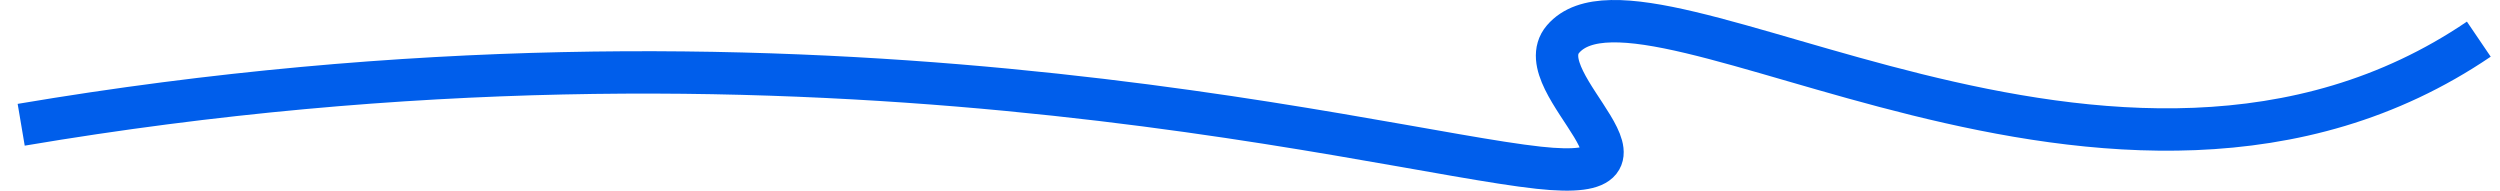
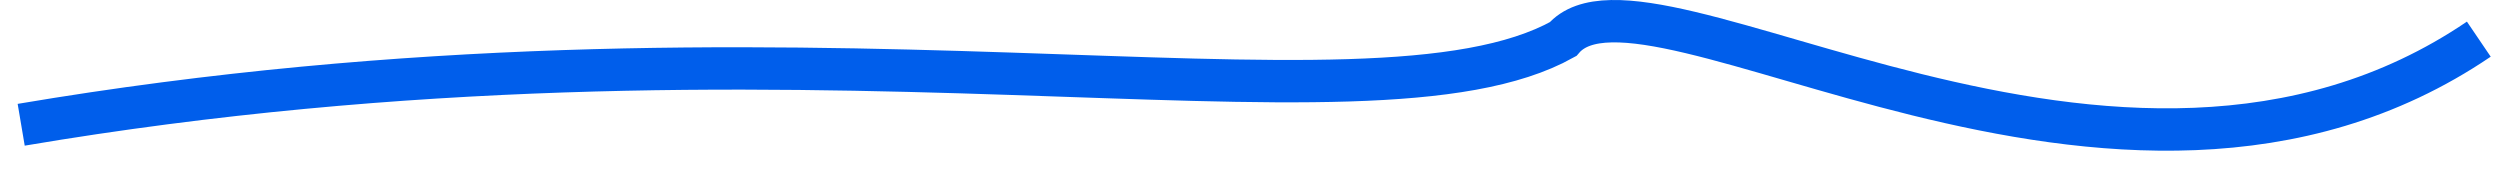
<svg xmlns="http://www.w3.org/2000/svg" width="118" height="9" viewBox="0 0 118 9" fill="none">
-   <path d="M117 1.848C99.928 13.43 77.712 -2.753 73.774 1.847C71.978 3.946 79.63 8.681 72.63 7.917C64.473 7.028 37.77 -0.324 1 5.889" stroke="#005EEB" stroke-width="2" />
+   <path d="M117 1.848C99.928 13.43 77.712 -2.753 73.774 1.847C64.473 7.028 37.77 -0.324 1 5.889" stroke="#005EEB" stroke-width="2" />
</svg>